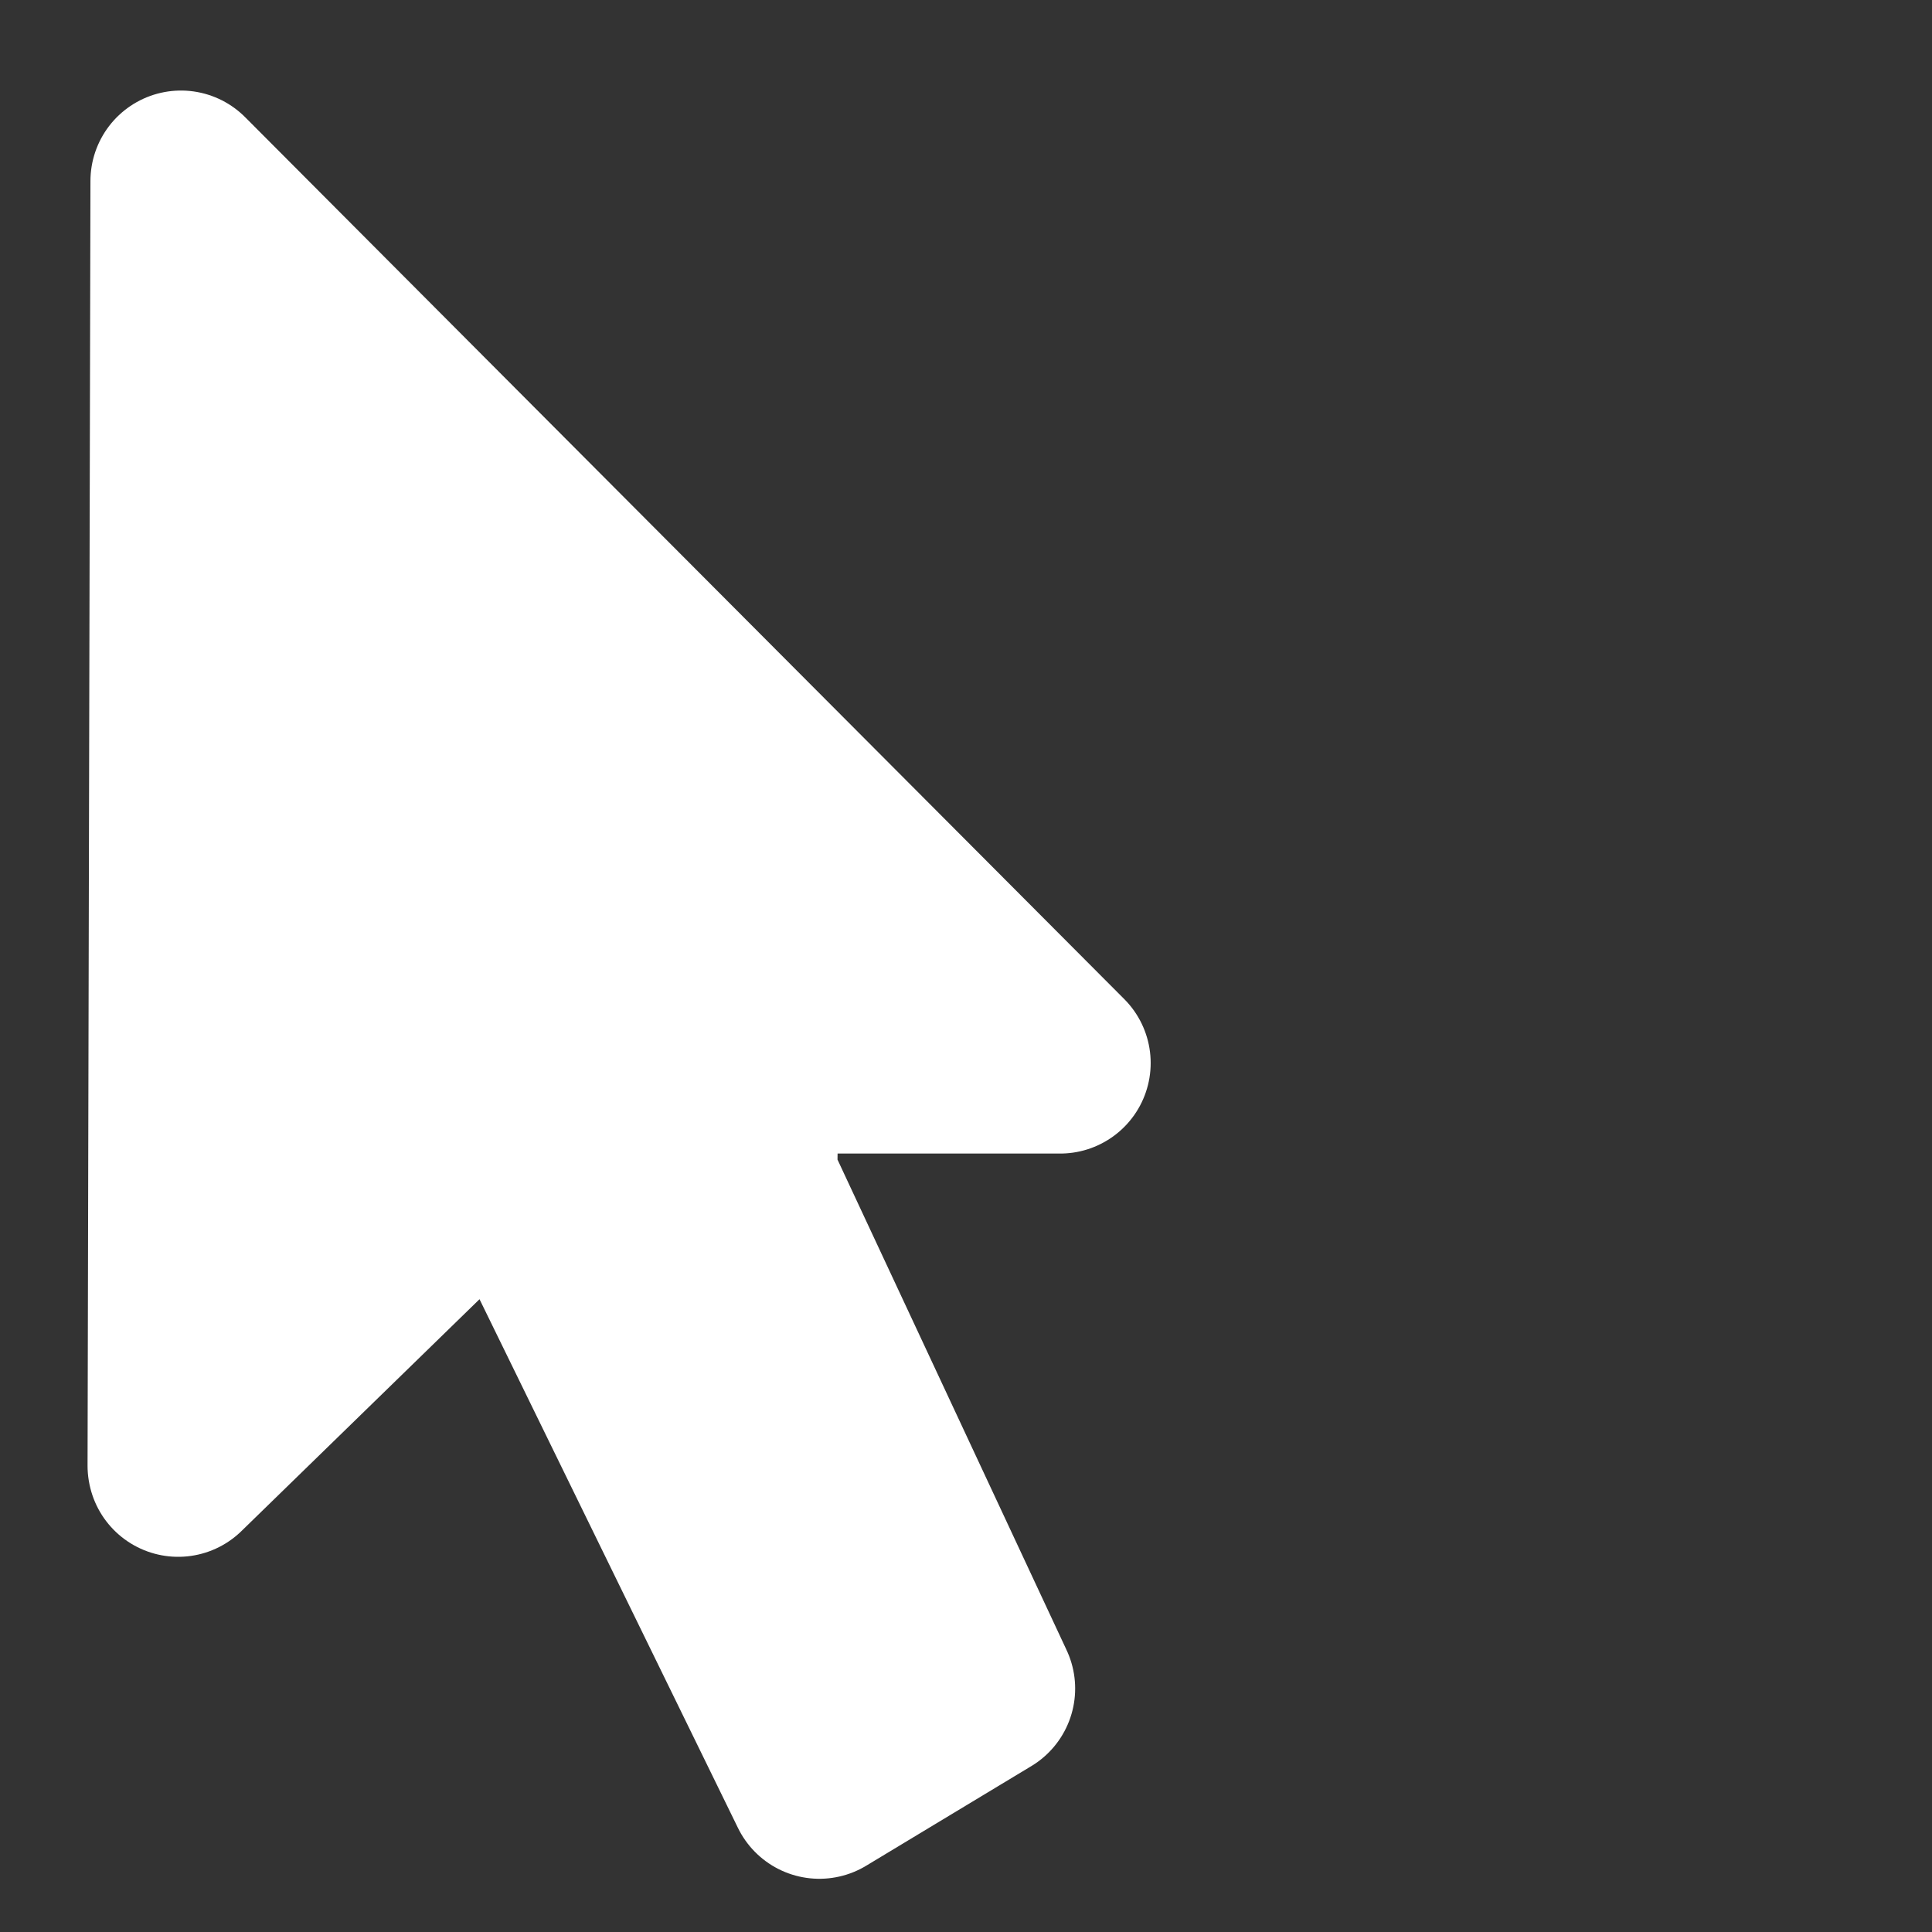
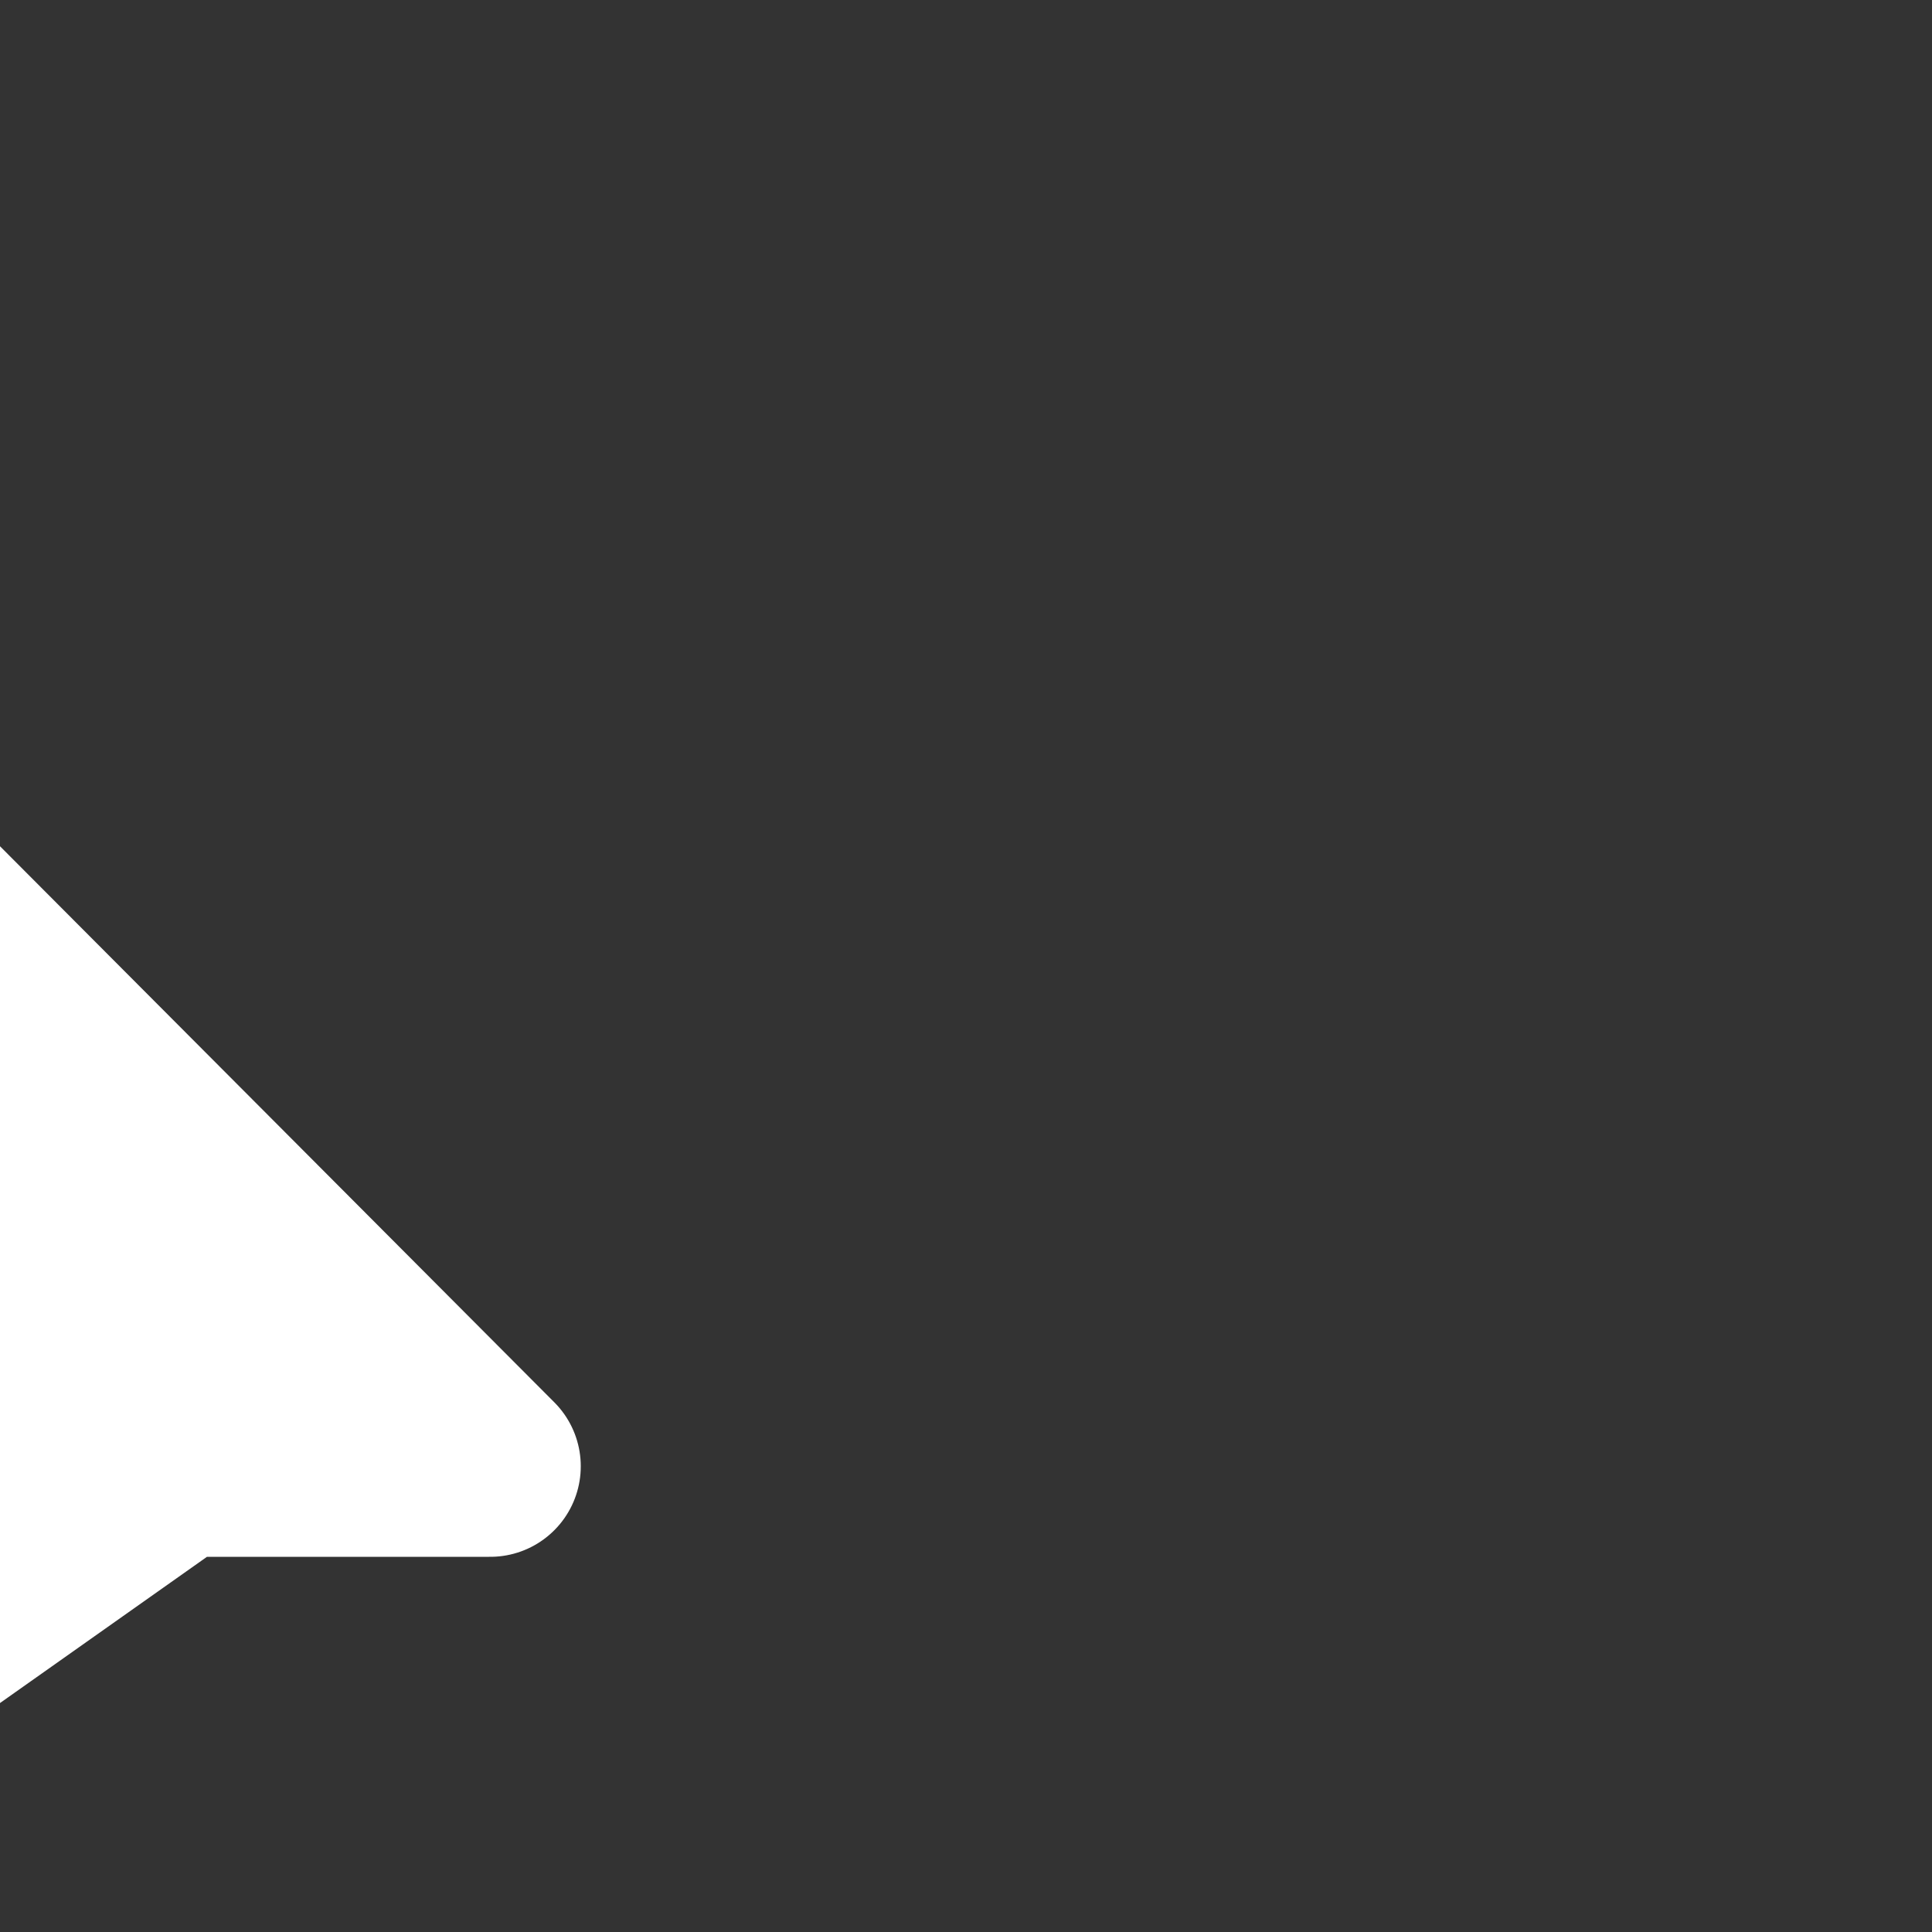
<svg xmlns="http://www.w3.org/2000/svg" width="64" height="64" viewBox="9.875 -30.125 18.062 18.062" style="fill:none;stroke-linecap:round;stroke-linejoin:round">
  <rect x="9.875" y="-30.125" width="18.062" height="18.062" fill="#333333" stroke="none" />
  <g style="fill:#fff;fill-rule:evenodd">
-     <path d="m11.541-16.417l3.064-2.984 2.93 5.994 1.545-.932-2.224-4.762.013-1.086h2.917l-8.219-8.245-.027 12.01z" style="stroke:#fff;stroke-width:1.693" />
-     <path d="m11.541-16.417l3.064-2.984 2.93 5.994 1.545-.932-2.224-4.762.013-1.086h2.917l-8.219-8.245-.027 12.01z" style="stroke:#fff;stroke-width:.564" />
+     <path d="m11.541-16.417h2.917l-8.219-8.245-.027 12.01z" style="stroke:#fff;stroke-width:1.693" />
  </g>
</svg>